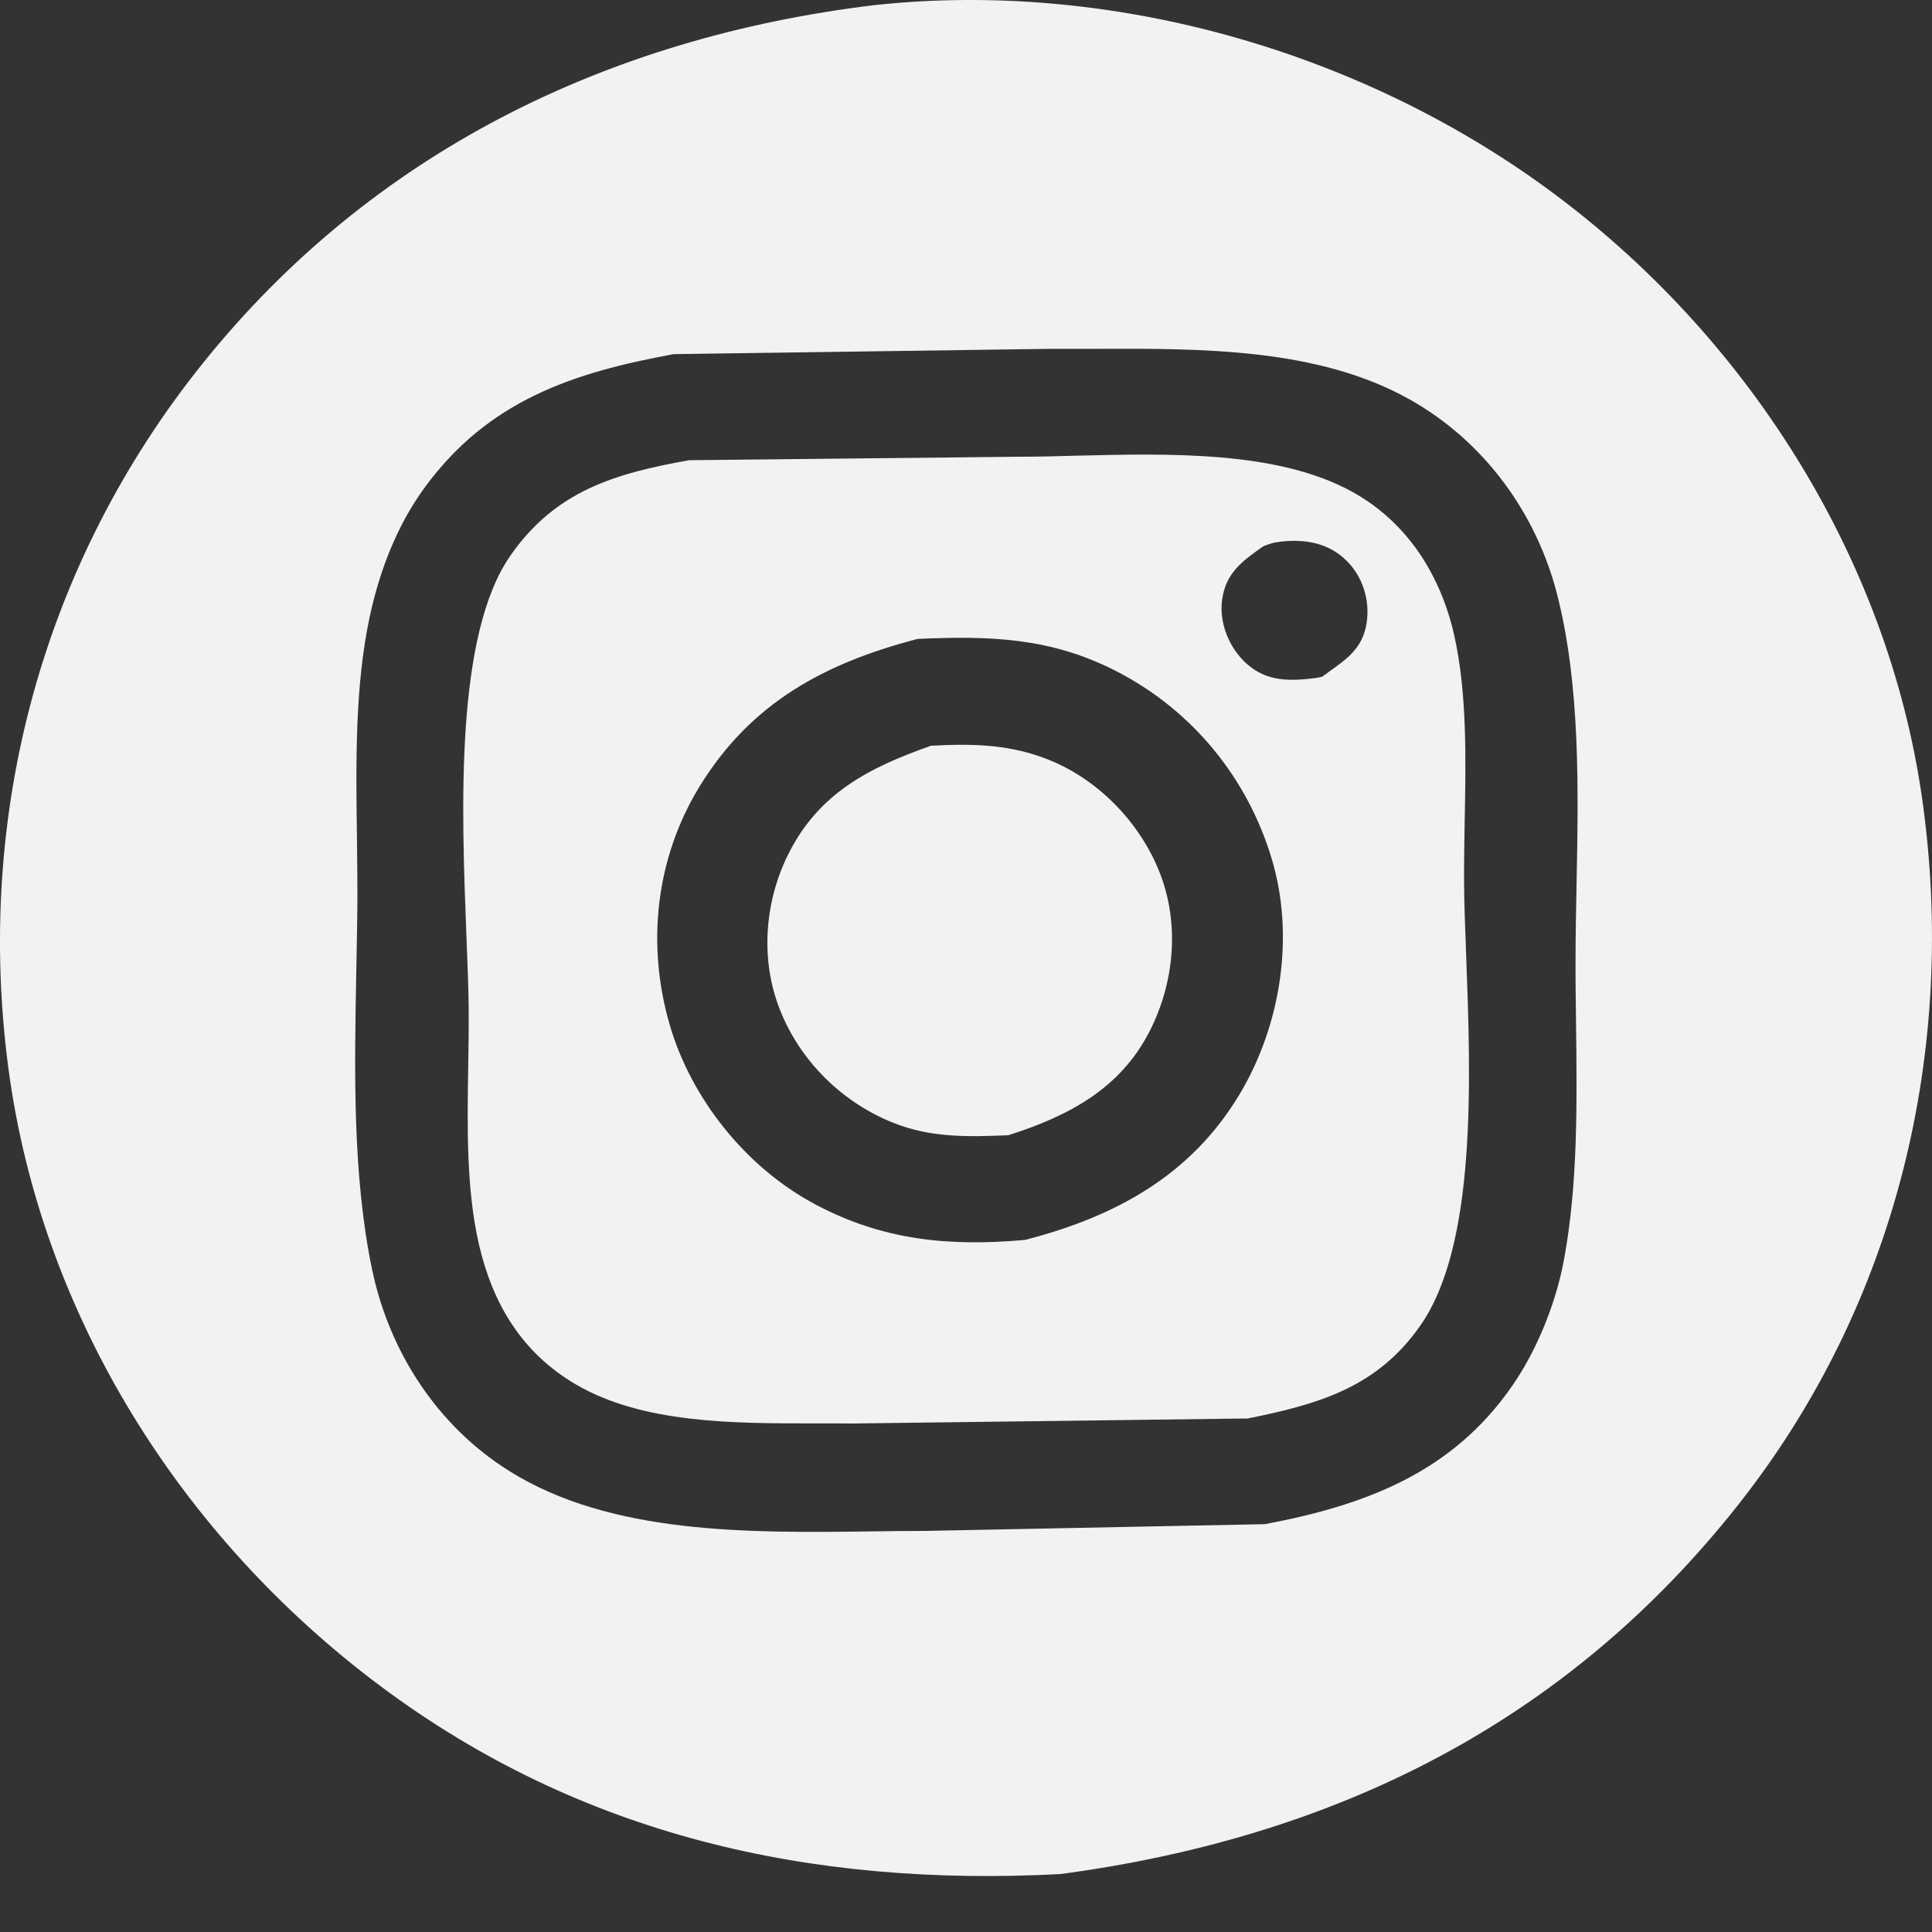
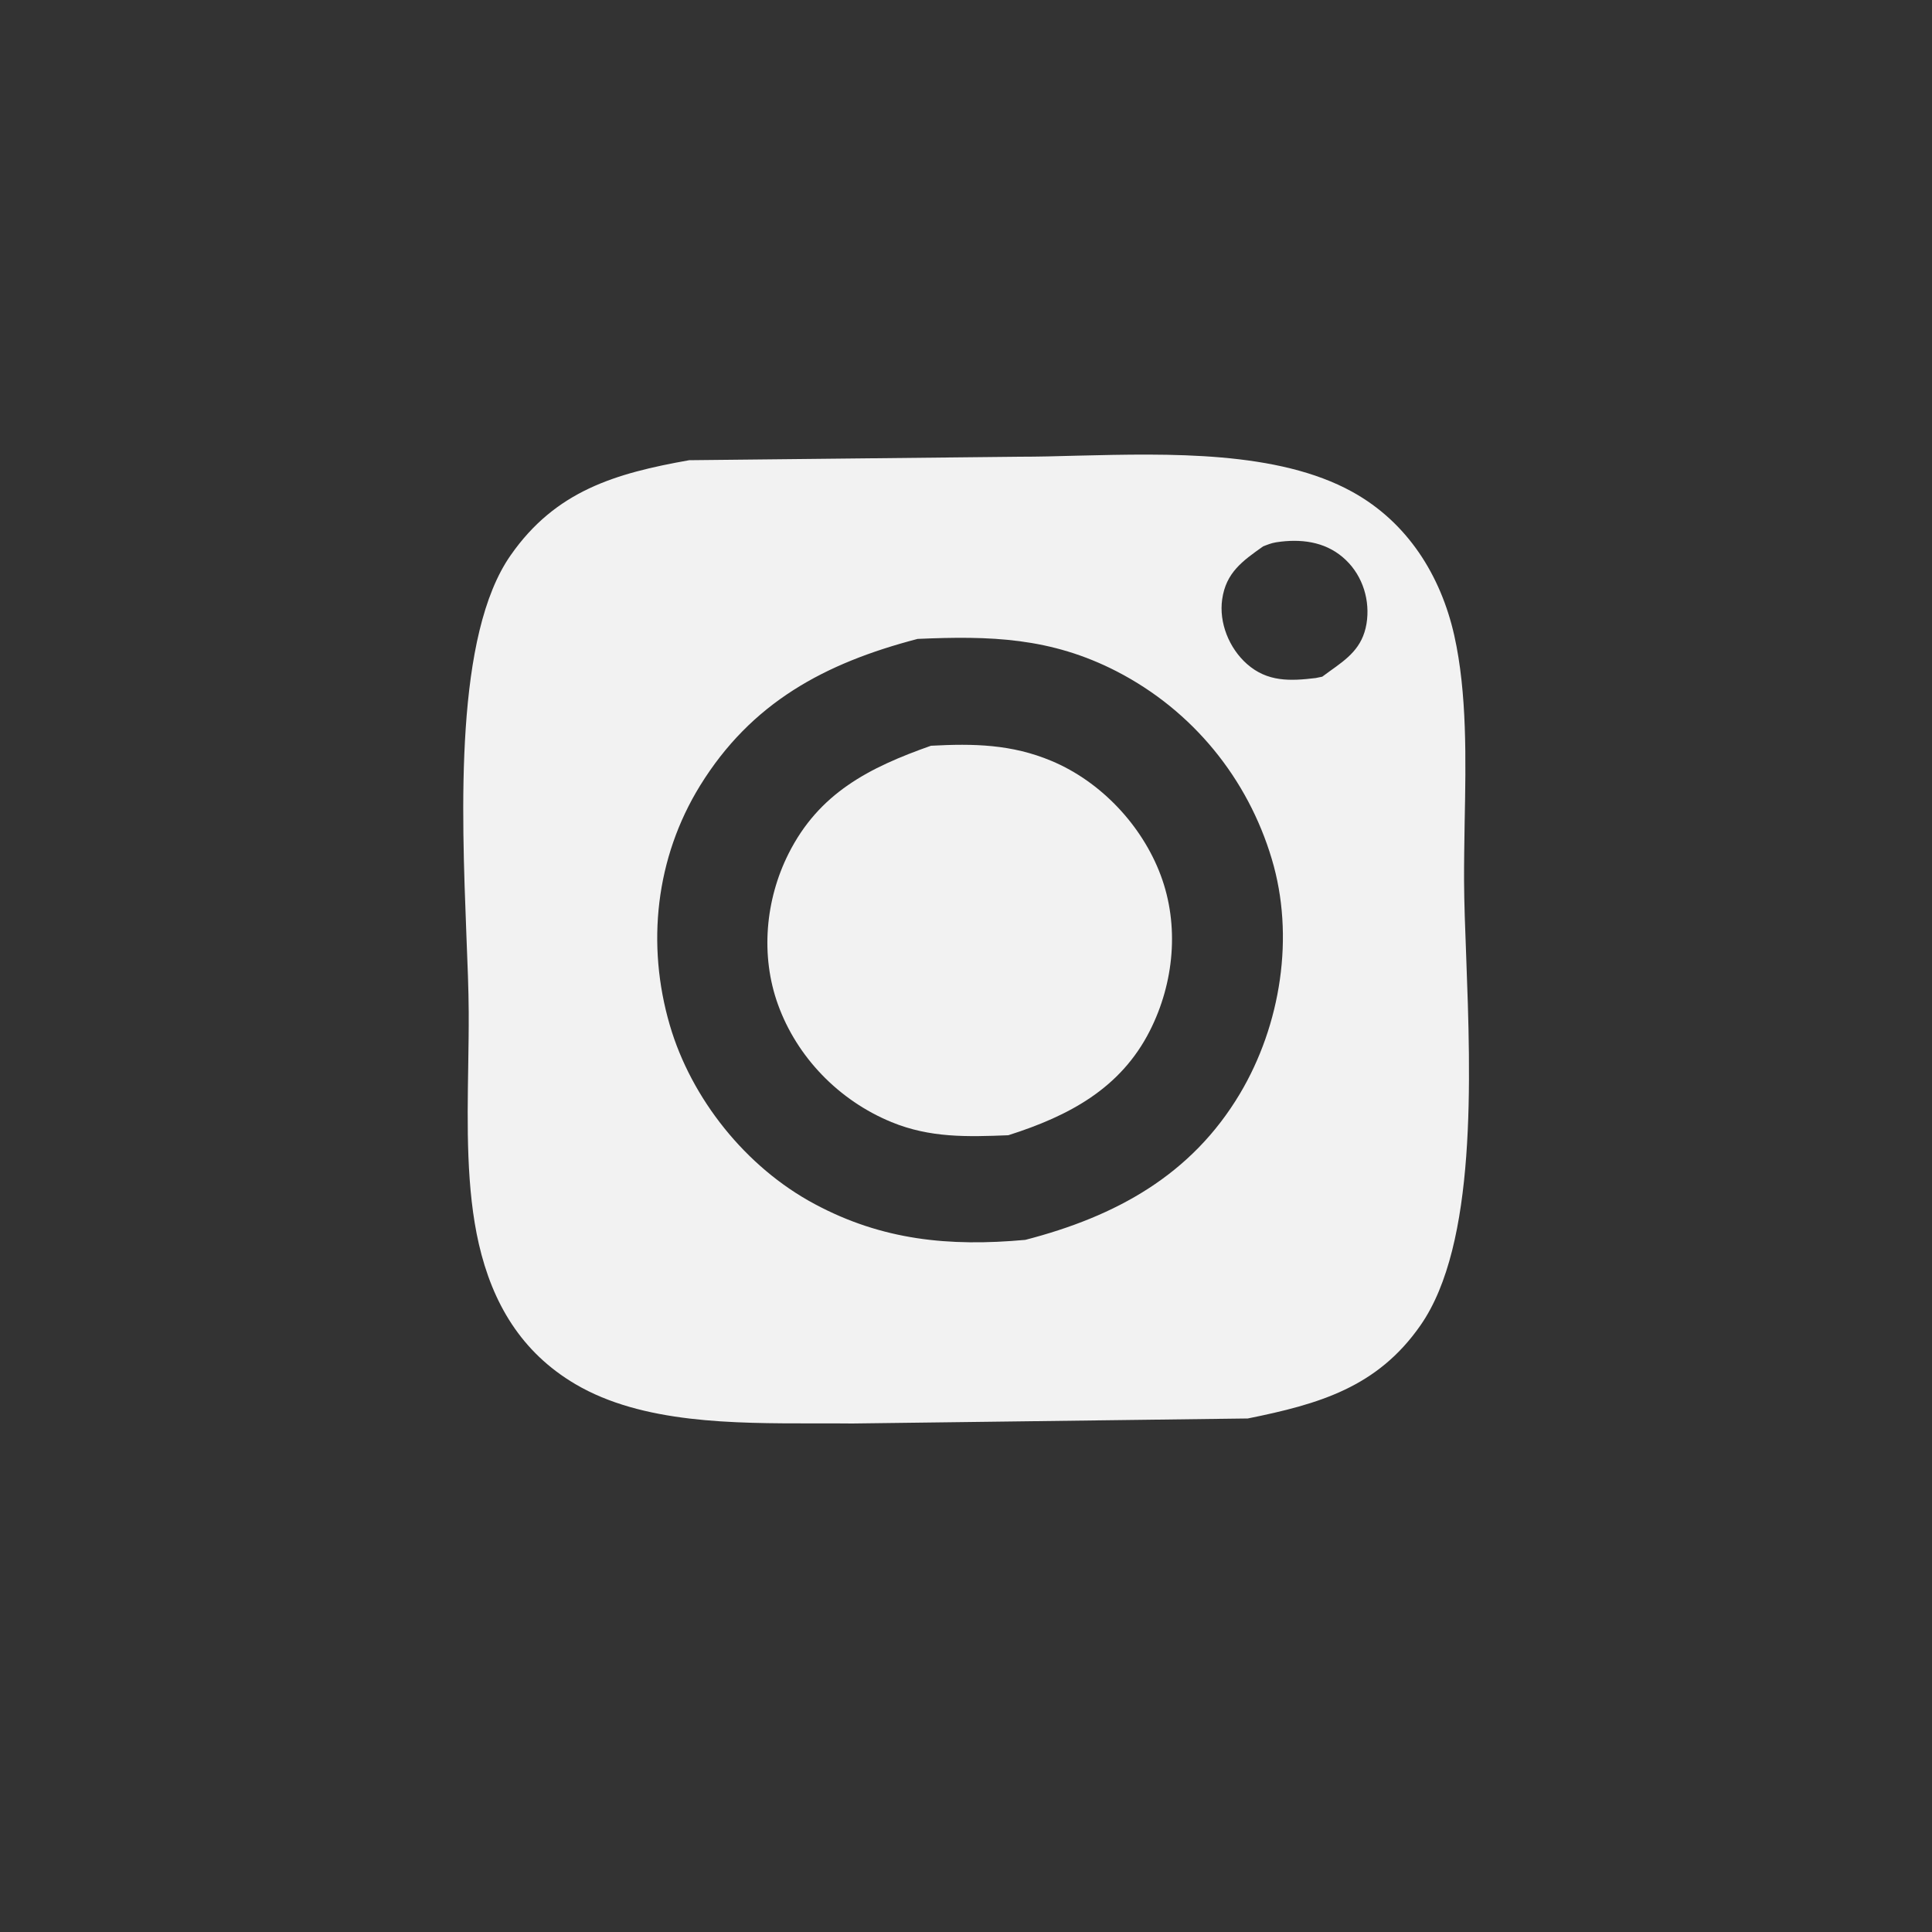
<svg xmlns="http://www.w3.org/2000/svg" width="20" height="20" viewBox="0 0 20 20" fill="none">
  <rect x="0" y="0" width="20" height="20" fill="#333333" stroke="none" />
-   <path fill-rule="evenodd" clip-rule="evenodd" d="M16.015 1.952C14.063 0.526 11.501 -0.209 9.061 0.052C6.278 0.386 3.845 1.587 2.1 3.76C0.428 5.842 -0.259 8.447 0.087 11.06C0.425 13.597 1.859 15.901 3.938 17.454C6.013 19.004 8.396 19.537 10.98 19.4C13.835 19.018 16.22 17.825 17.995 15.576C19.64 13.493 20.264 10.859 19.899 8.276C19.546 5.778 18.084 3.464 16.015 1.952ZM10.879 3.611L6.975 3.666C5.922 3.858 5.056 4.15 4.402 5.039C4.11 5.435 3.93 5.907 3.828 6.381C3.674 7.095 3.684 7.896 3.695 8.656C3.697 8.864 3.7 9.069 3.7 9.268C3.699 9.53 3.693 9.798 3.688 10.068C3.669 11.096 3.649 12.167 3.852 13.143C4.029 13.986 4.519 14.755 5.269 15.226C6.32 15.887 7.753 15.869 9.021 15.853C9.211 15.85 9.398 15.848 9.58 15.848L13.094 15.778C14.146 15.58 15.039 15.239 15.658 14.341C15.915 13.969 16.106 13.488 16.189 13.047C16.336 12.262 16.325 11.408 16.315 10.586C16.312 10.365 16.309 10.146 16.31 9.931C16.31 9.685 16.315 9.434 16.32 9.178C16.34 8.166 16.36 7.095 16.119 6.152C15.904 5.312 15.363 4.565 14.586 4.131C13.639 3.603 12.444 3.607 11.349 3.611C11.19 3.611 11.033 3.612 10.879 3.611Z" fill="#F2F2F2" />
  <path d="M9.637 7.72C10.079 7.696 10.473 7.704 10.885 7.877C11.401 8.093 11.824 8.549 12.015 9.059C12.211 9.581 12.154 10.175 11.904 10.669C11.601 11.268 11.066 11.552 10.438 11.752C10.012 11.769 9.628 11.78 9.229 11.616C8.683 11.392 8.25 10.943 8.054 10.4C7.871 9.895 7.922 9.316 8.163 8.837C8.478 8.21 8.996 7.946 9.637 7.72Z" fill="#F2F2F2" />
  <path fill-rule="evenodd" clip-rule="evenodd" d="M7.135 4.764L10.553 4.728C10.742 4.728 10.944 4.723 11.153 4.717C12.11 4.694 13.228 4.666 13.998 5.091C14.573 5.408 14.915 5.96 15.054 6.576C15.188 7.173 15.175 7.866 15.162 8.517C15.159 8.725 15.155 8.928 15.156 9.123C15.157 9.349 15.167 9.613 15.178 9.9C15.225 11.165 15.289 12.88 14.706 13.718C14.259 14.362 13.654 14.535 12.917 14.684L8.823 14.736C8.694 14.734 8.56 14.735 8.423 14.735C7.59 14.735 6.649 14.736 5.957 14.329C5.395 13.998 5.098 13.489 4.957 12.878C4.826 12.308 4.837 11.654 4.847 11.036C4.85 10.844 4.853 10.655 4.852 10.473C4.851 10.247 4.84 9.976 4.828 9.678C4.778 8.381 4.707 6.574 5.287 5.747C5.752 5.081 6.368 4.9 7.135 4.764ZM9.499 6.614C10.25 6.581 10.877 6.598 11.562 6.951C12.35 7.358 12.917 8.061 13.165 8.891C13.405 9.689 13.26 10.61 12.835 11.323C12.333 12.164 11.553 12.592 10.614 12.835C9.826 12.907 9.132 12.839 8.433 12.464C7.718 12.082 7.155 11.37 6.934 10.613C6.69 9.779 6.785 8.882 7.247 8.133C7.777 7.274 8.536 6.865 9.499 6.614ZM13.104 5.645C13.095 5.649 13.086 5.652 13.076 5.656C12.862 5.807 12.691 5.928 12.652 6.204C12.617 6.446 12.724 6.711 12.909 6.874C13.12 7.06 13.355 7.051 13.62 7.019L13.688 7.005C13.713 6.986 13.738 6.968 13.763 6.95C13.947 6.819 14.104 6.708 14.146 6.457C14.185 6.22 14.11 5.968 13.933 5.798C13.749 5.621 13.511 5.578 13.26 5.607C13.182 5.616 13.157 5.625 13.104 5.645Z" fill="#F2F2F2" />
</svg>